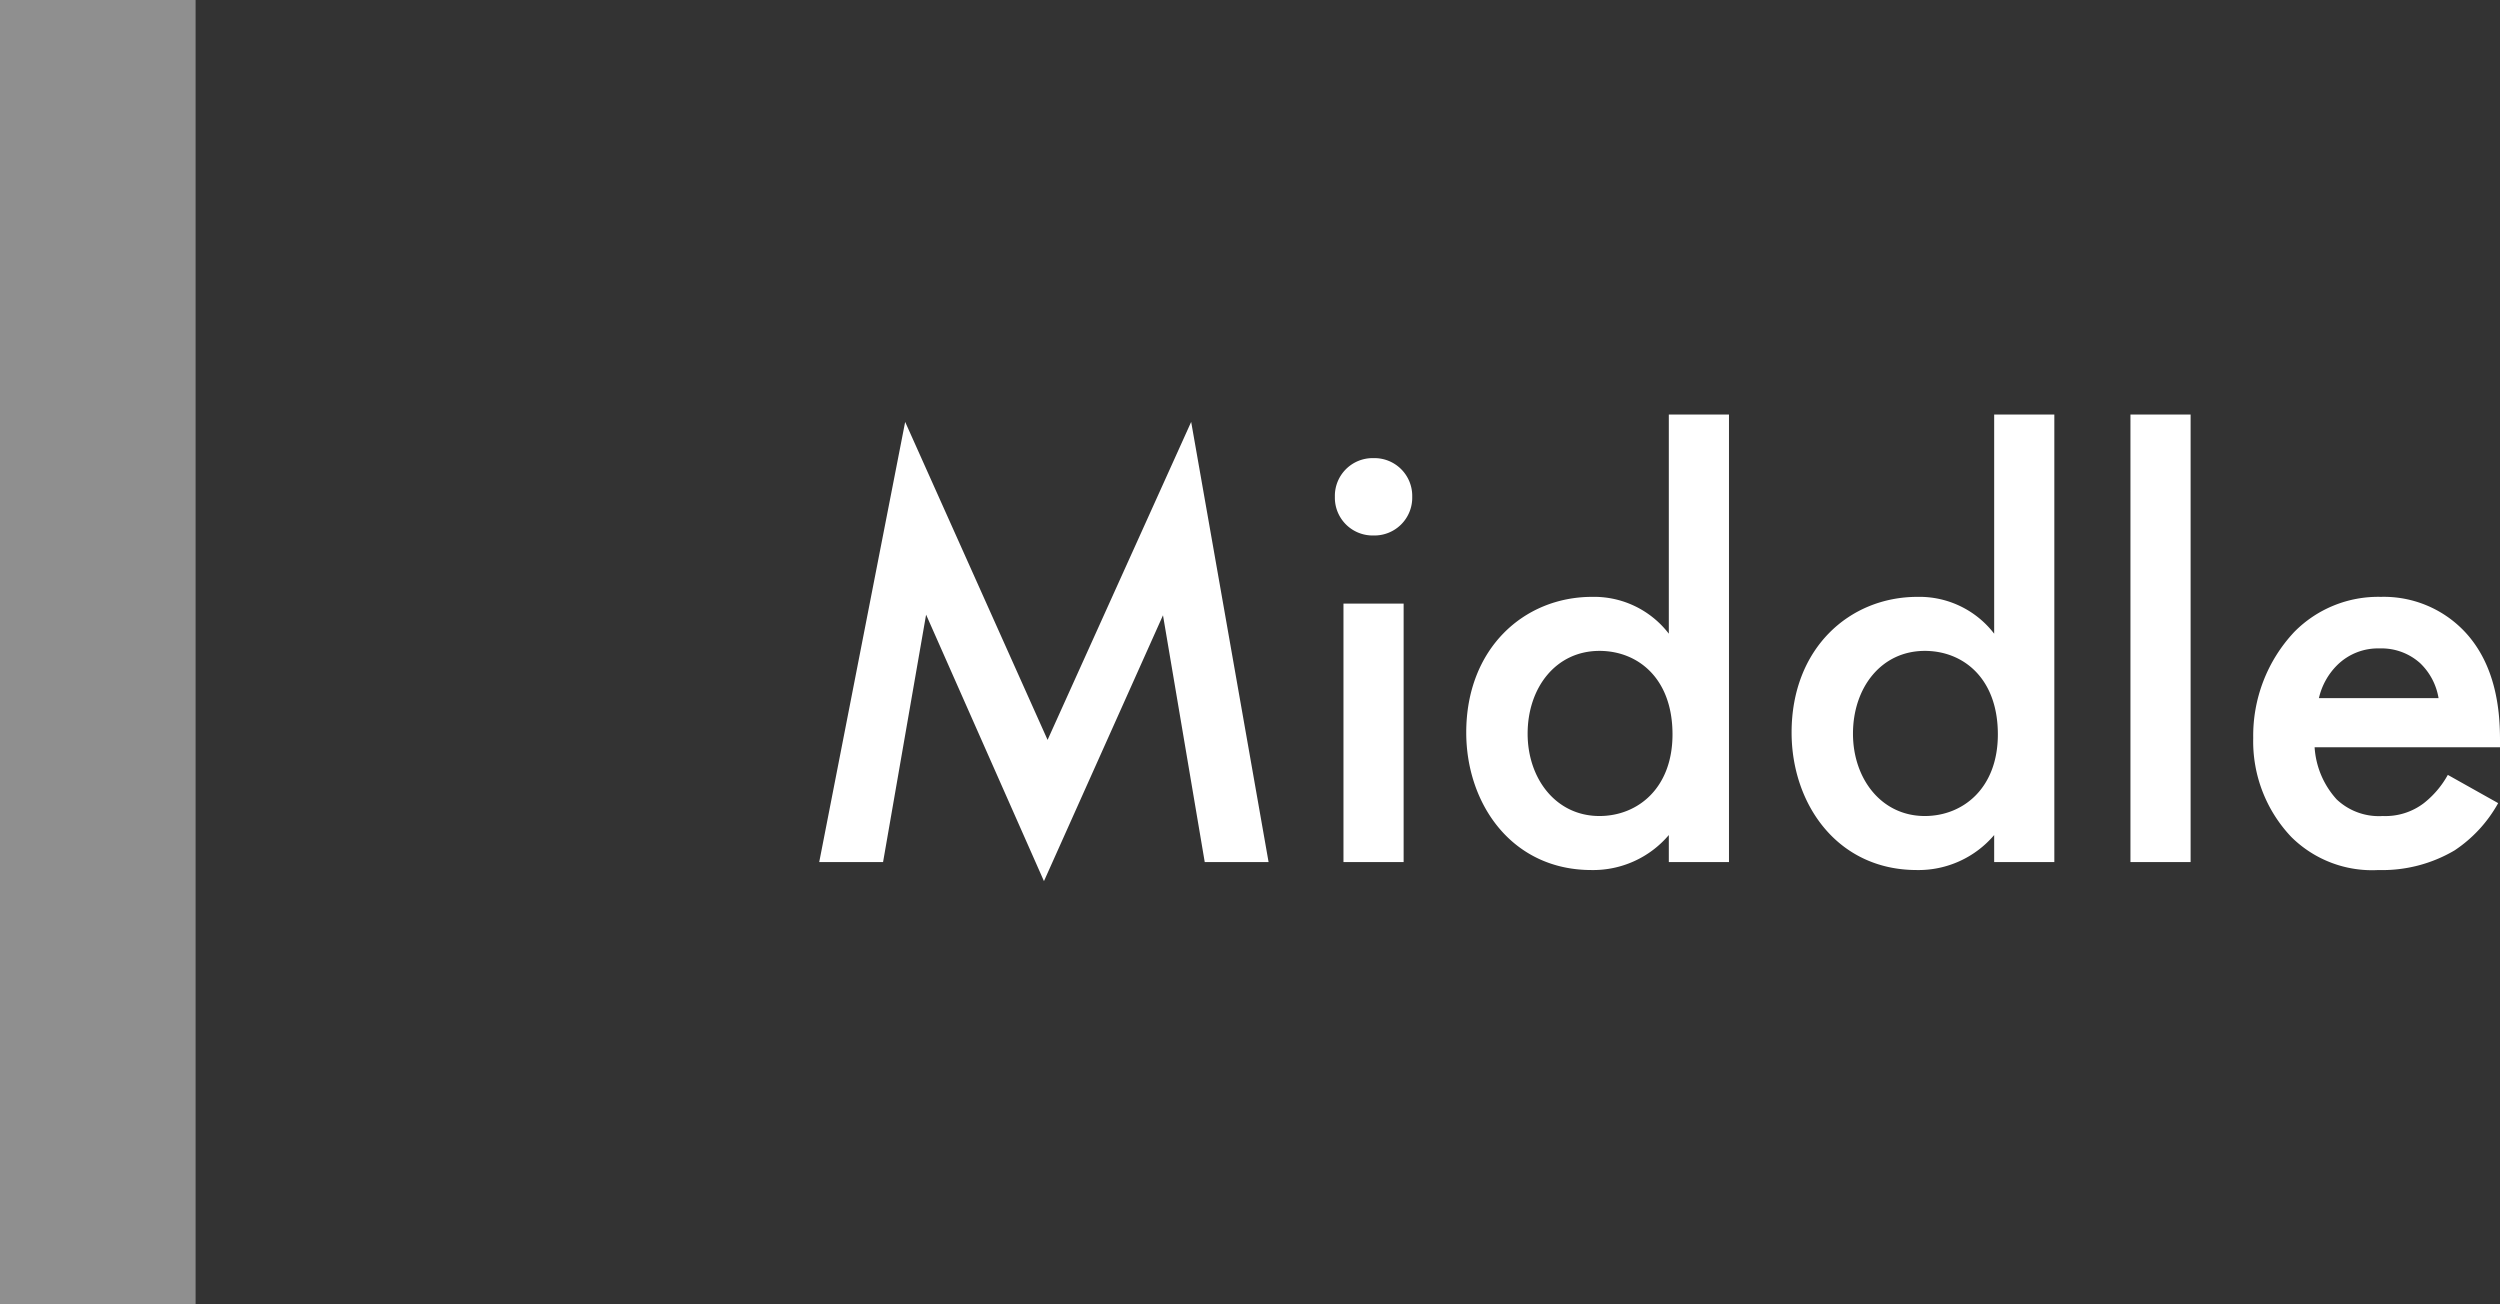
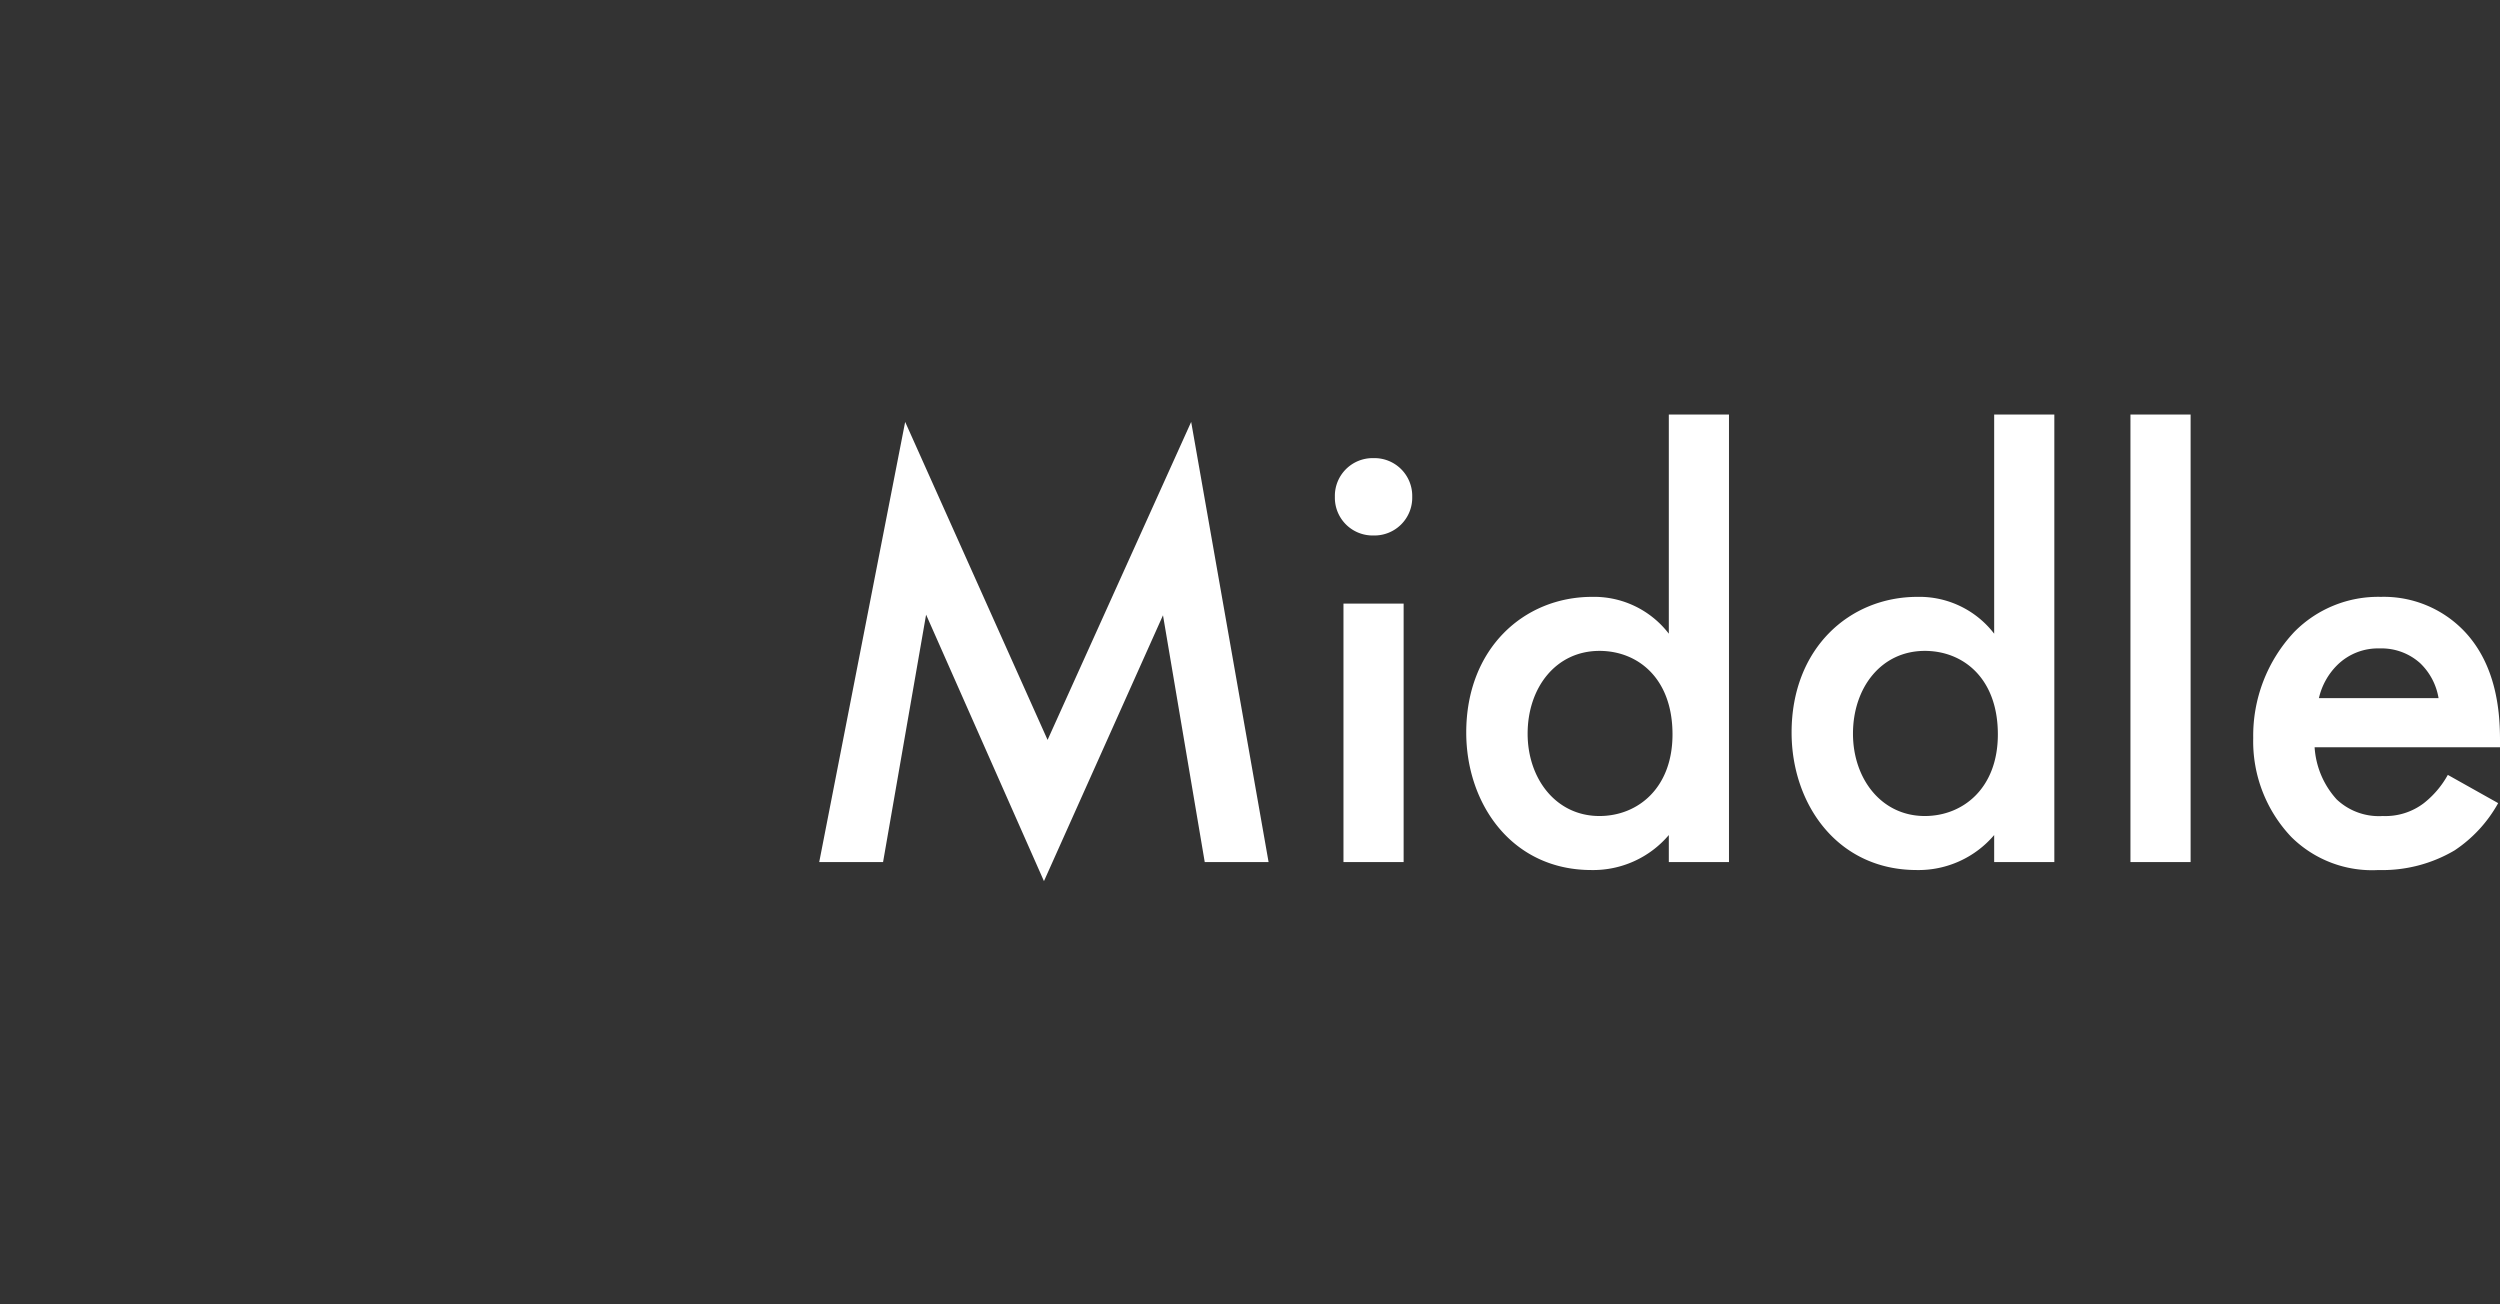
<svg xmlns="http://www.w3.org/2000/svg" width="179.191" height="93.466">
  <rect width="100%" height="100%" fill="#333333" stroke="none" />
  <defs>
    <clipPath id="clip-path">
-       <path id="長方形_374" data-name="長方形 374" fill="none" d="M0 0h14.02v93.466H0z" />
-     </clipPath>
+       </clipPath>
    <style>.cls-4{fill:#fff}</style>
  </defs>
  <g id="グループ_1182" data-name="グループ 1182" transform="translate(-60 -3701.952)">
    <g id="グループ_1037" data-name="グループ 1037" transform="translate(60 3701.952)" opacity=".45">
      <g id="グループ_690" data-name="グループ 690">
        <g id="グループ_689" data-name="グループ 689" clip-path="url(#clip-path)">
-           <path id="長方形_373" data-name="長方形 373" class="cls-4" d="M0 0h14.02v93.466H0z" />
-         </g>
+           </g>
      </g>
    </g>
    <path id="パス_3145" data-name="パス 3145" class="cls-4" d="M7.216 0L10.3-17.732l8.448 19.1 8.532-19.056L30.272 0h4.576L29.3-31.548 19.008-8.756 8.8-31.548 2.64 0zm33-18.524V0h4.312v-18.524zM39.6-26.18a2.707 2.707 0 002.772 2.772 2.707 2.707 0 002.772-2.772 2.707 2.707 0 00-2.772-2.772A2.707 2.707 0 0039.6-26.18zm23.936 9.812a6.753 6.753 0 00-5.5-2.64c-4.884 0-9.02 3.7-9.02 9.724 0 5.1 3.256 9.856 8.976 9.856a7.114 7.114 0 005.544-2.508V0h4.312v-32.076h-4.312zm-4.972 1.232c2.728 0 5.236 1.936 5.236 5.984 0 3.872-2.508 5.852-5.236 5.852-3.124 0-5.148-2.684-5.148-5.9 0-3.3 2.024-5.936 5.148-5.936zm28.292-1.232a6.753 6.753 0 00-5.5-2.64c-4.884 0-9.02 3.7-9.02 9.724 0 5.1 3.256 9.856 8.976 9.856a7.114 7.114 0 005.544-2.508V0h4.312v-32.076h-4.312zm-4.972 1.232c2.728 0 5.236 1.936 5.236 5.984 0 3.872-2.508 5.852-5.236 5.852-3.124 0-5.148-2.684-5.148-5.9 0-3.3 2.024-5.936 5.148-5.936zm14.74-16.94V0h4.312v-32.076zm22.748 25.828a6.691 6.691 0 01-1.716 2.024 4.54 4.54 0 01-2.948.924 4.405 4.405 0 01-3.3-1.188 6.123 6.123 0 01-1.584-3.74h13.288v-.528c0-1.936-.22-5.368-2.6-7.832a7.975 7.975 0 00-5.94-2.42 8.439 8.439 0 00-6.2 2.508 10.858 10.858 0 00-2.948 7.612 9.943 9.943 0 002.728 7.088A8.214 8.214 0 00114.4.572a10.191 10.191 0 005.456-1.408 9.713 9.713 0 003.124-3.388zm-9.24-5.5a4.854 4.854 0 011.32-2.376 4.154 4.154 0 013.036-1.188 4.136 4.136 0 012.9 1.056 4.48 4.48 0 011.32 2.508z" transform="translate(116.079 3763.741)" />
  </g>
</svg>